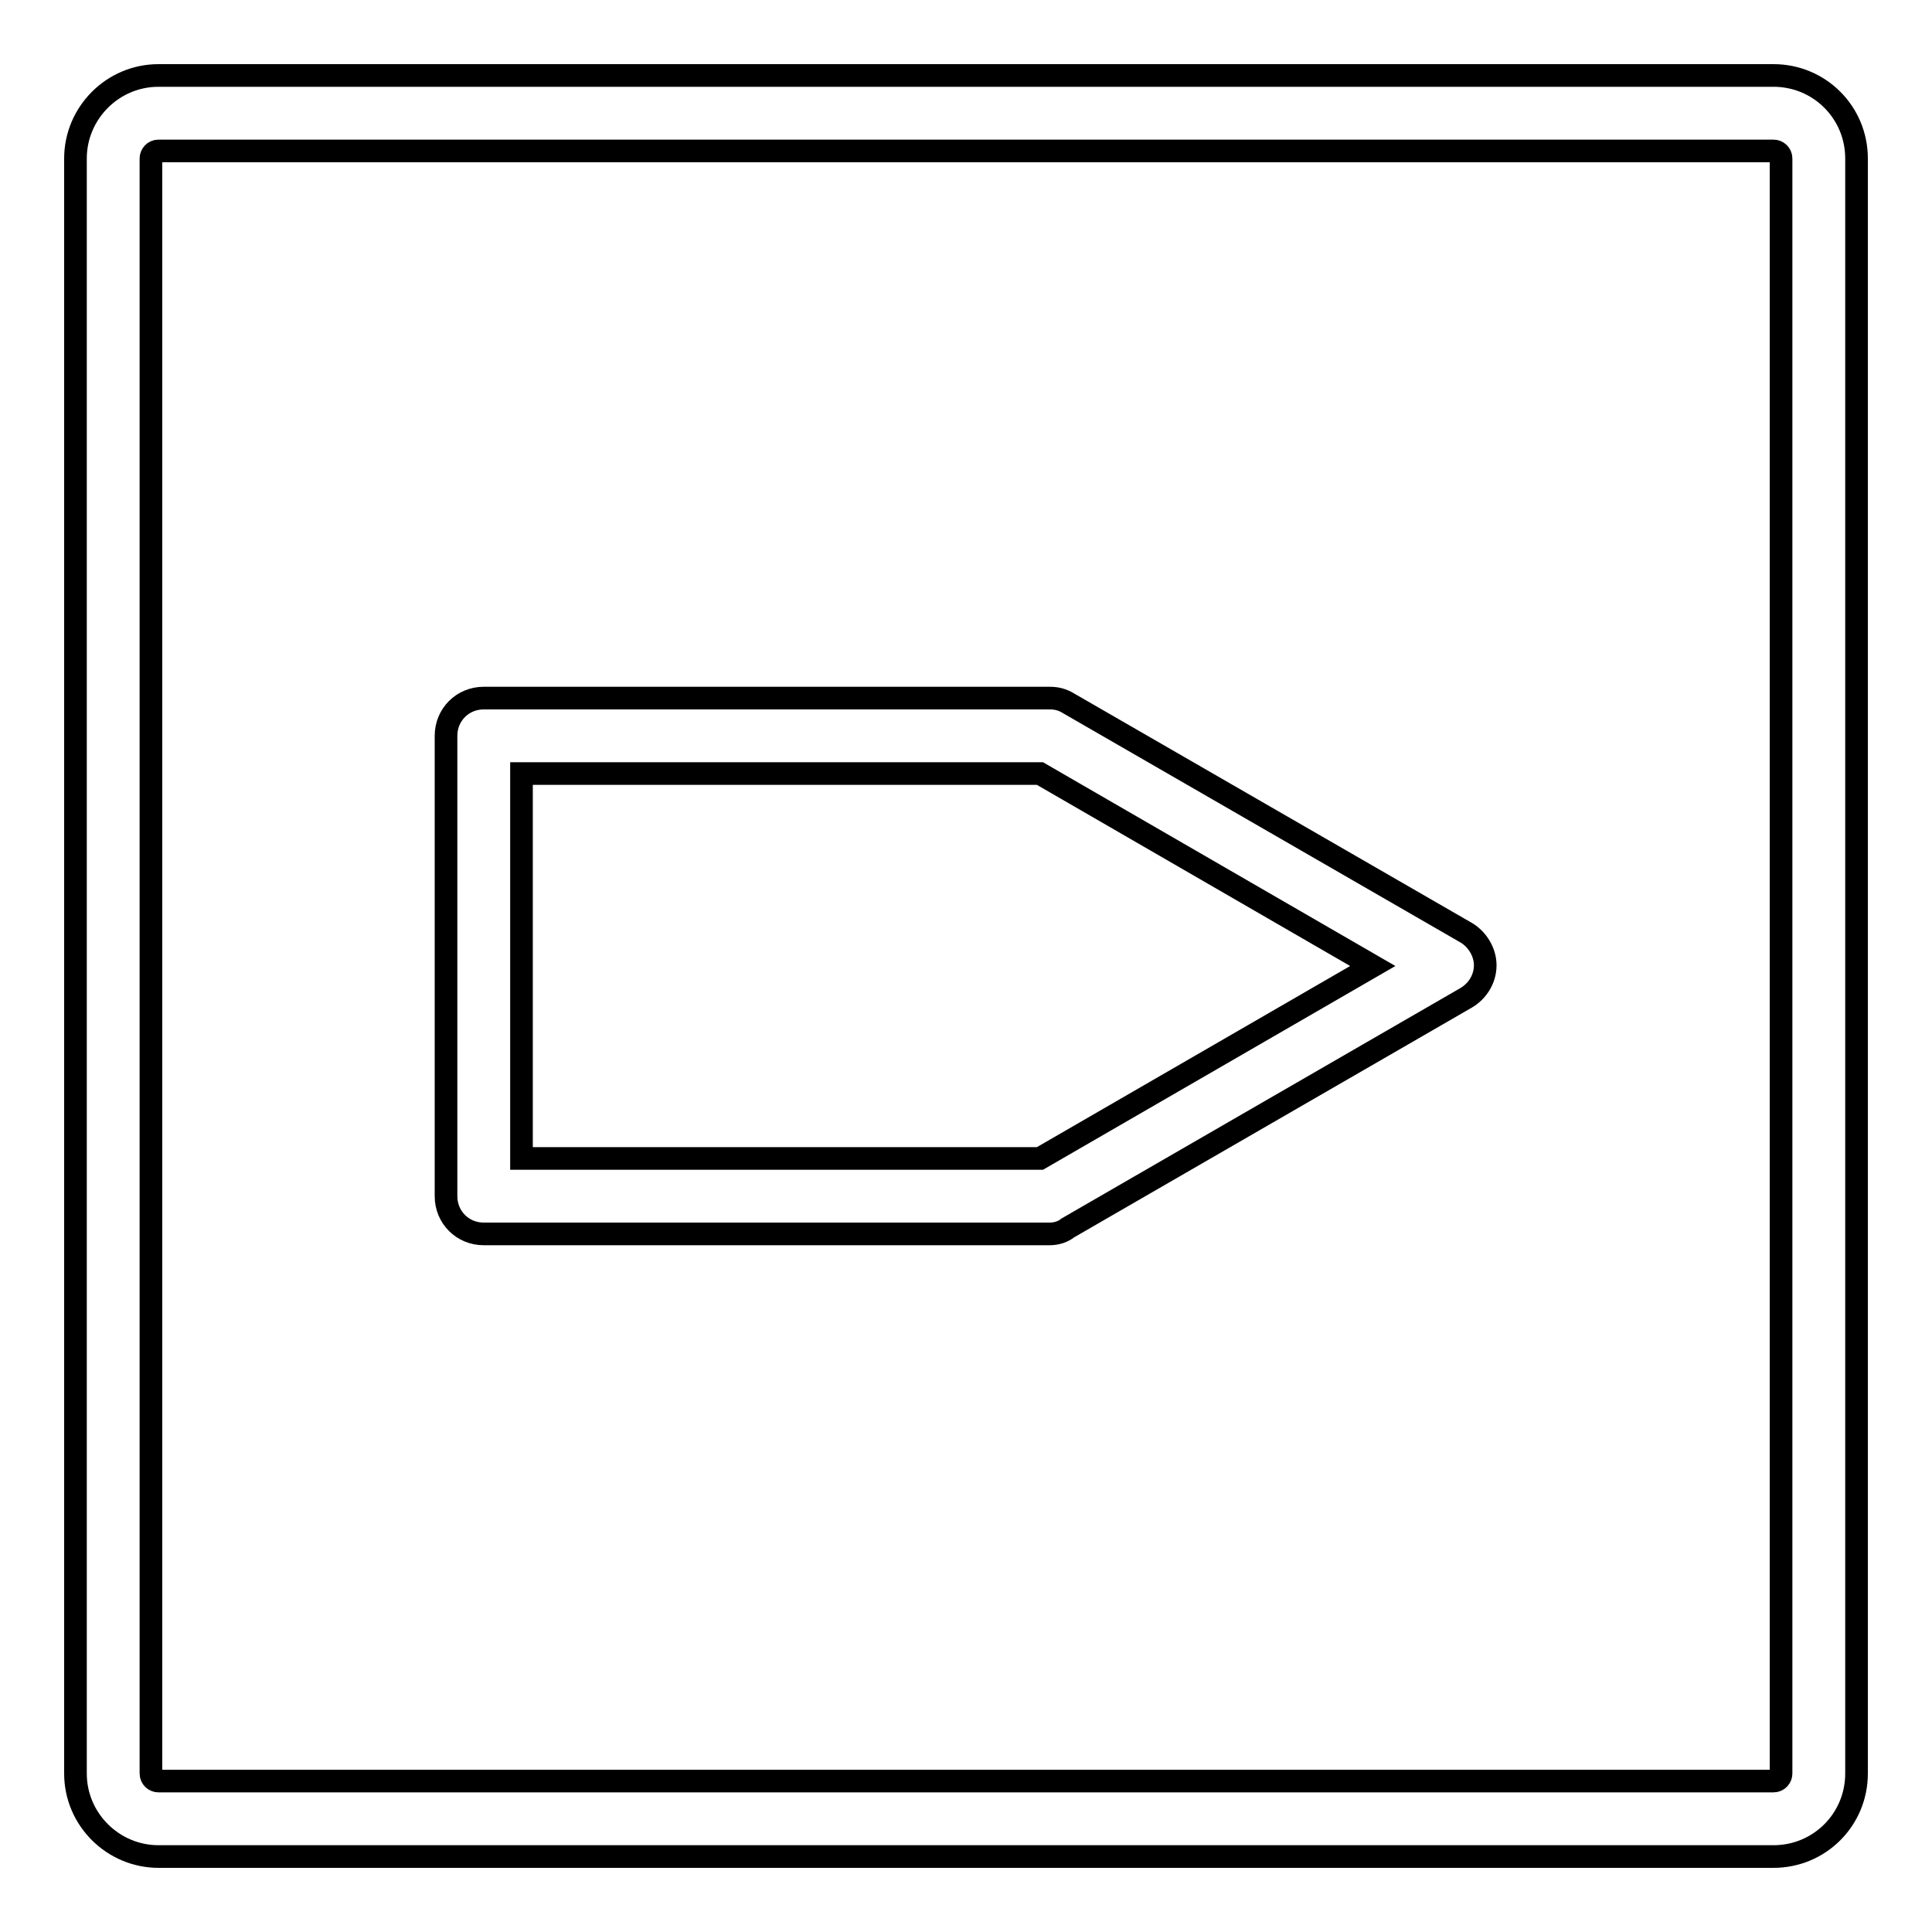
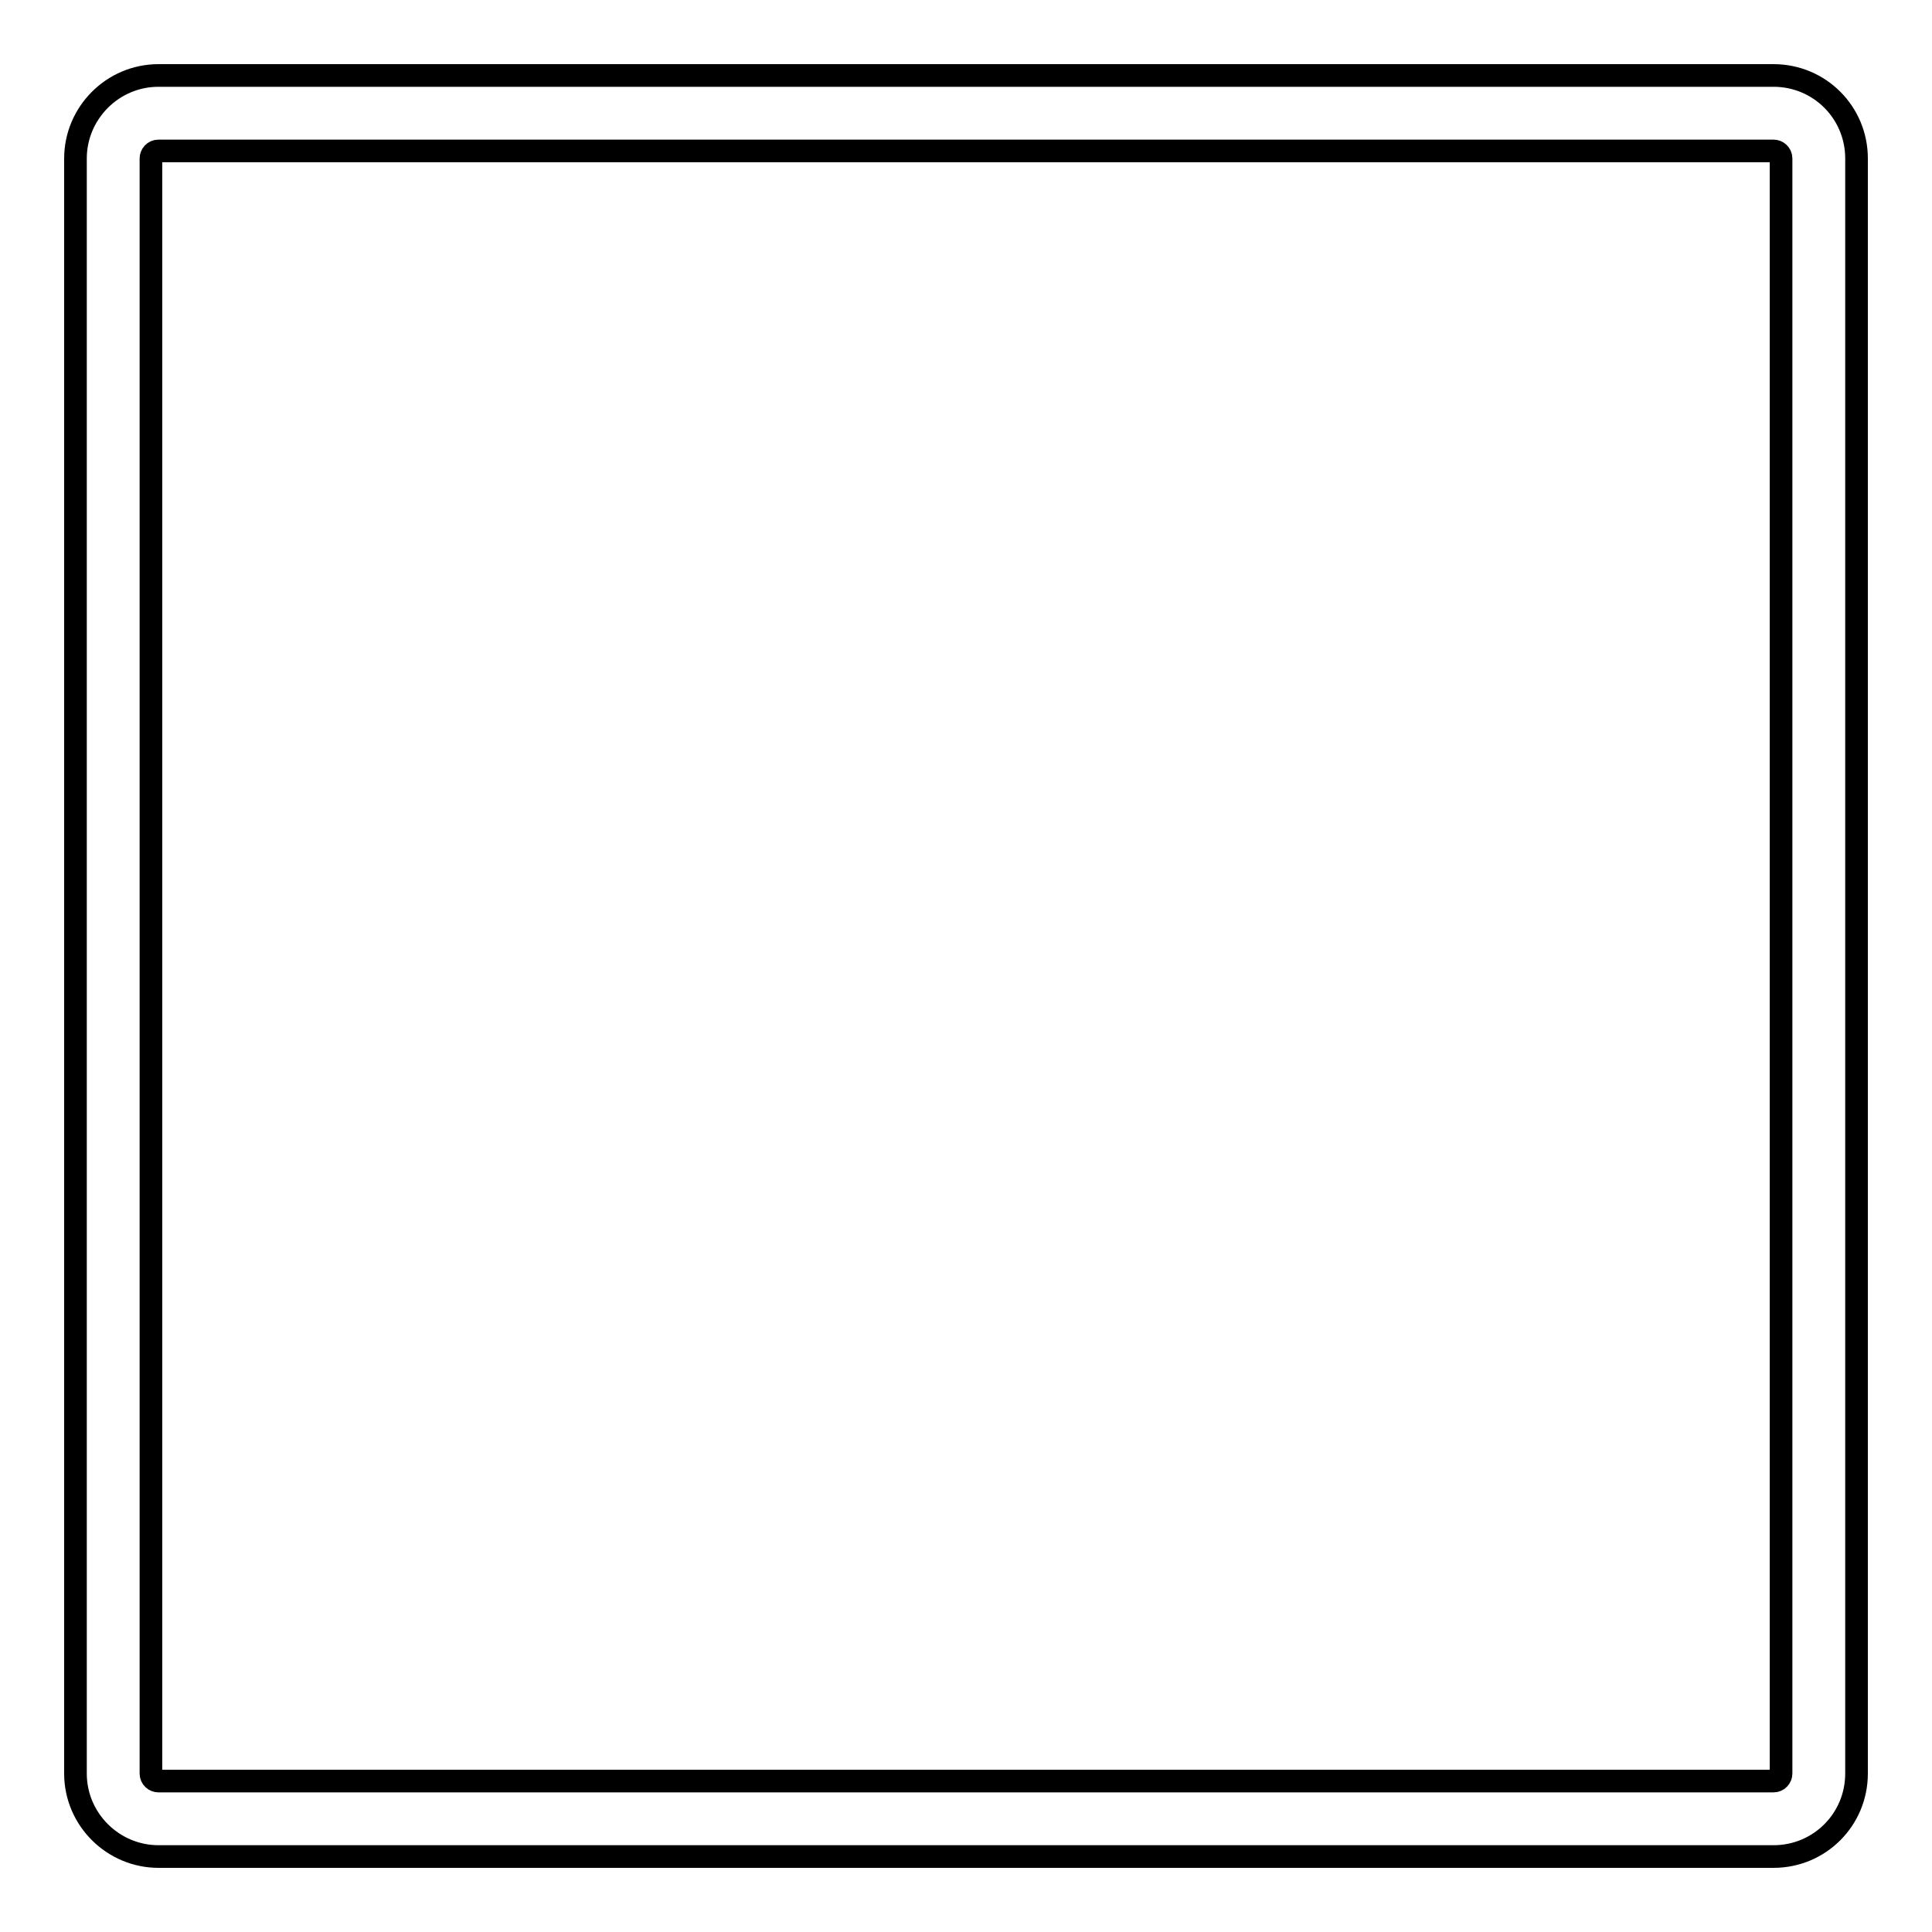
<svg xmlns="http://www.w3.org/2000/svg" version="1.1" x="0px" y="0px" viewBox="0 0 256 256" enable-background="new 0 0 256 256" xml:space="preserve">
  <g>
    <g>
      <g>
        <g>
-           <path stroke-width="3" fill-opacity="0" stroke="#000000" d="M139.1,163.5h-75c-2.8,0-5-2.2-5-5V97.5c0-2.8,2.2-5,5-5h75c0.9,0,1.7,0.2,2.5,0.7l52.7,30.4c1.5,0.9,2.5,2.6,2.5,4.3c0,1.8-1,3.4-2.5,4.3l-52.8,30.5C140.9,163.2,140,163.5,139.1,163.5z M69.1,153.5h68.7l44.1-25.5l-44.1-25.5H69.1V153.5z" />
-         </g>
+           </g>
        <g>
          <path stroke-width="3" fill-opacity="0" stroke="#000000" d="M235,246H21c-6,0-11-4.9-11-11V21c0-6,4.9-11,11-11h214c6.1,0,11,4.9,11,11v214C246,241.1,241.1,246,235,246z M21,20c-0.6,0-1,0.5-1,1v214c0,0.6,0.5,1,1,1h214c0.6,0,1-0.5,1-1V21c0-0.6-0.5-1-1-1H21z" />
        </g>
      </g>
      <g />
      <g />
      <g />
      <g />
      <g />
      <g />
      <g />
      <g />
      <g />
      <g />
      <g />
      <g />
      <g />
      <g />
      <g />
    </g>
  </g>
</svg>